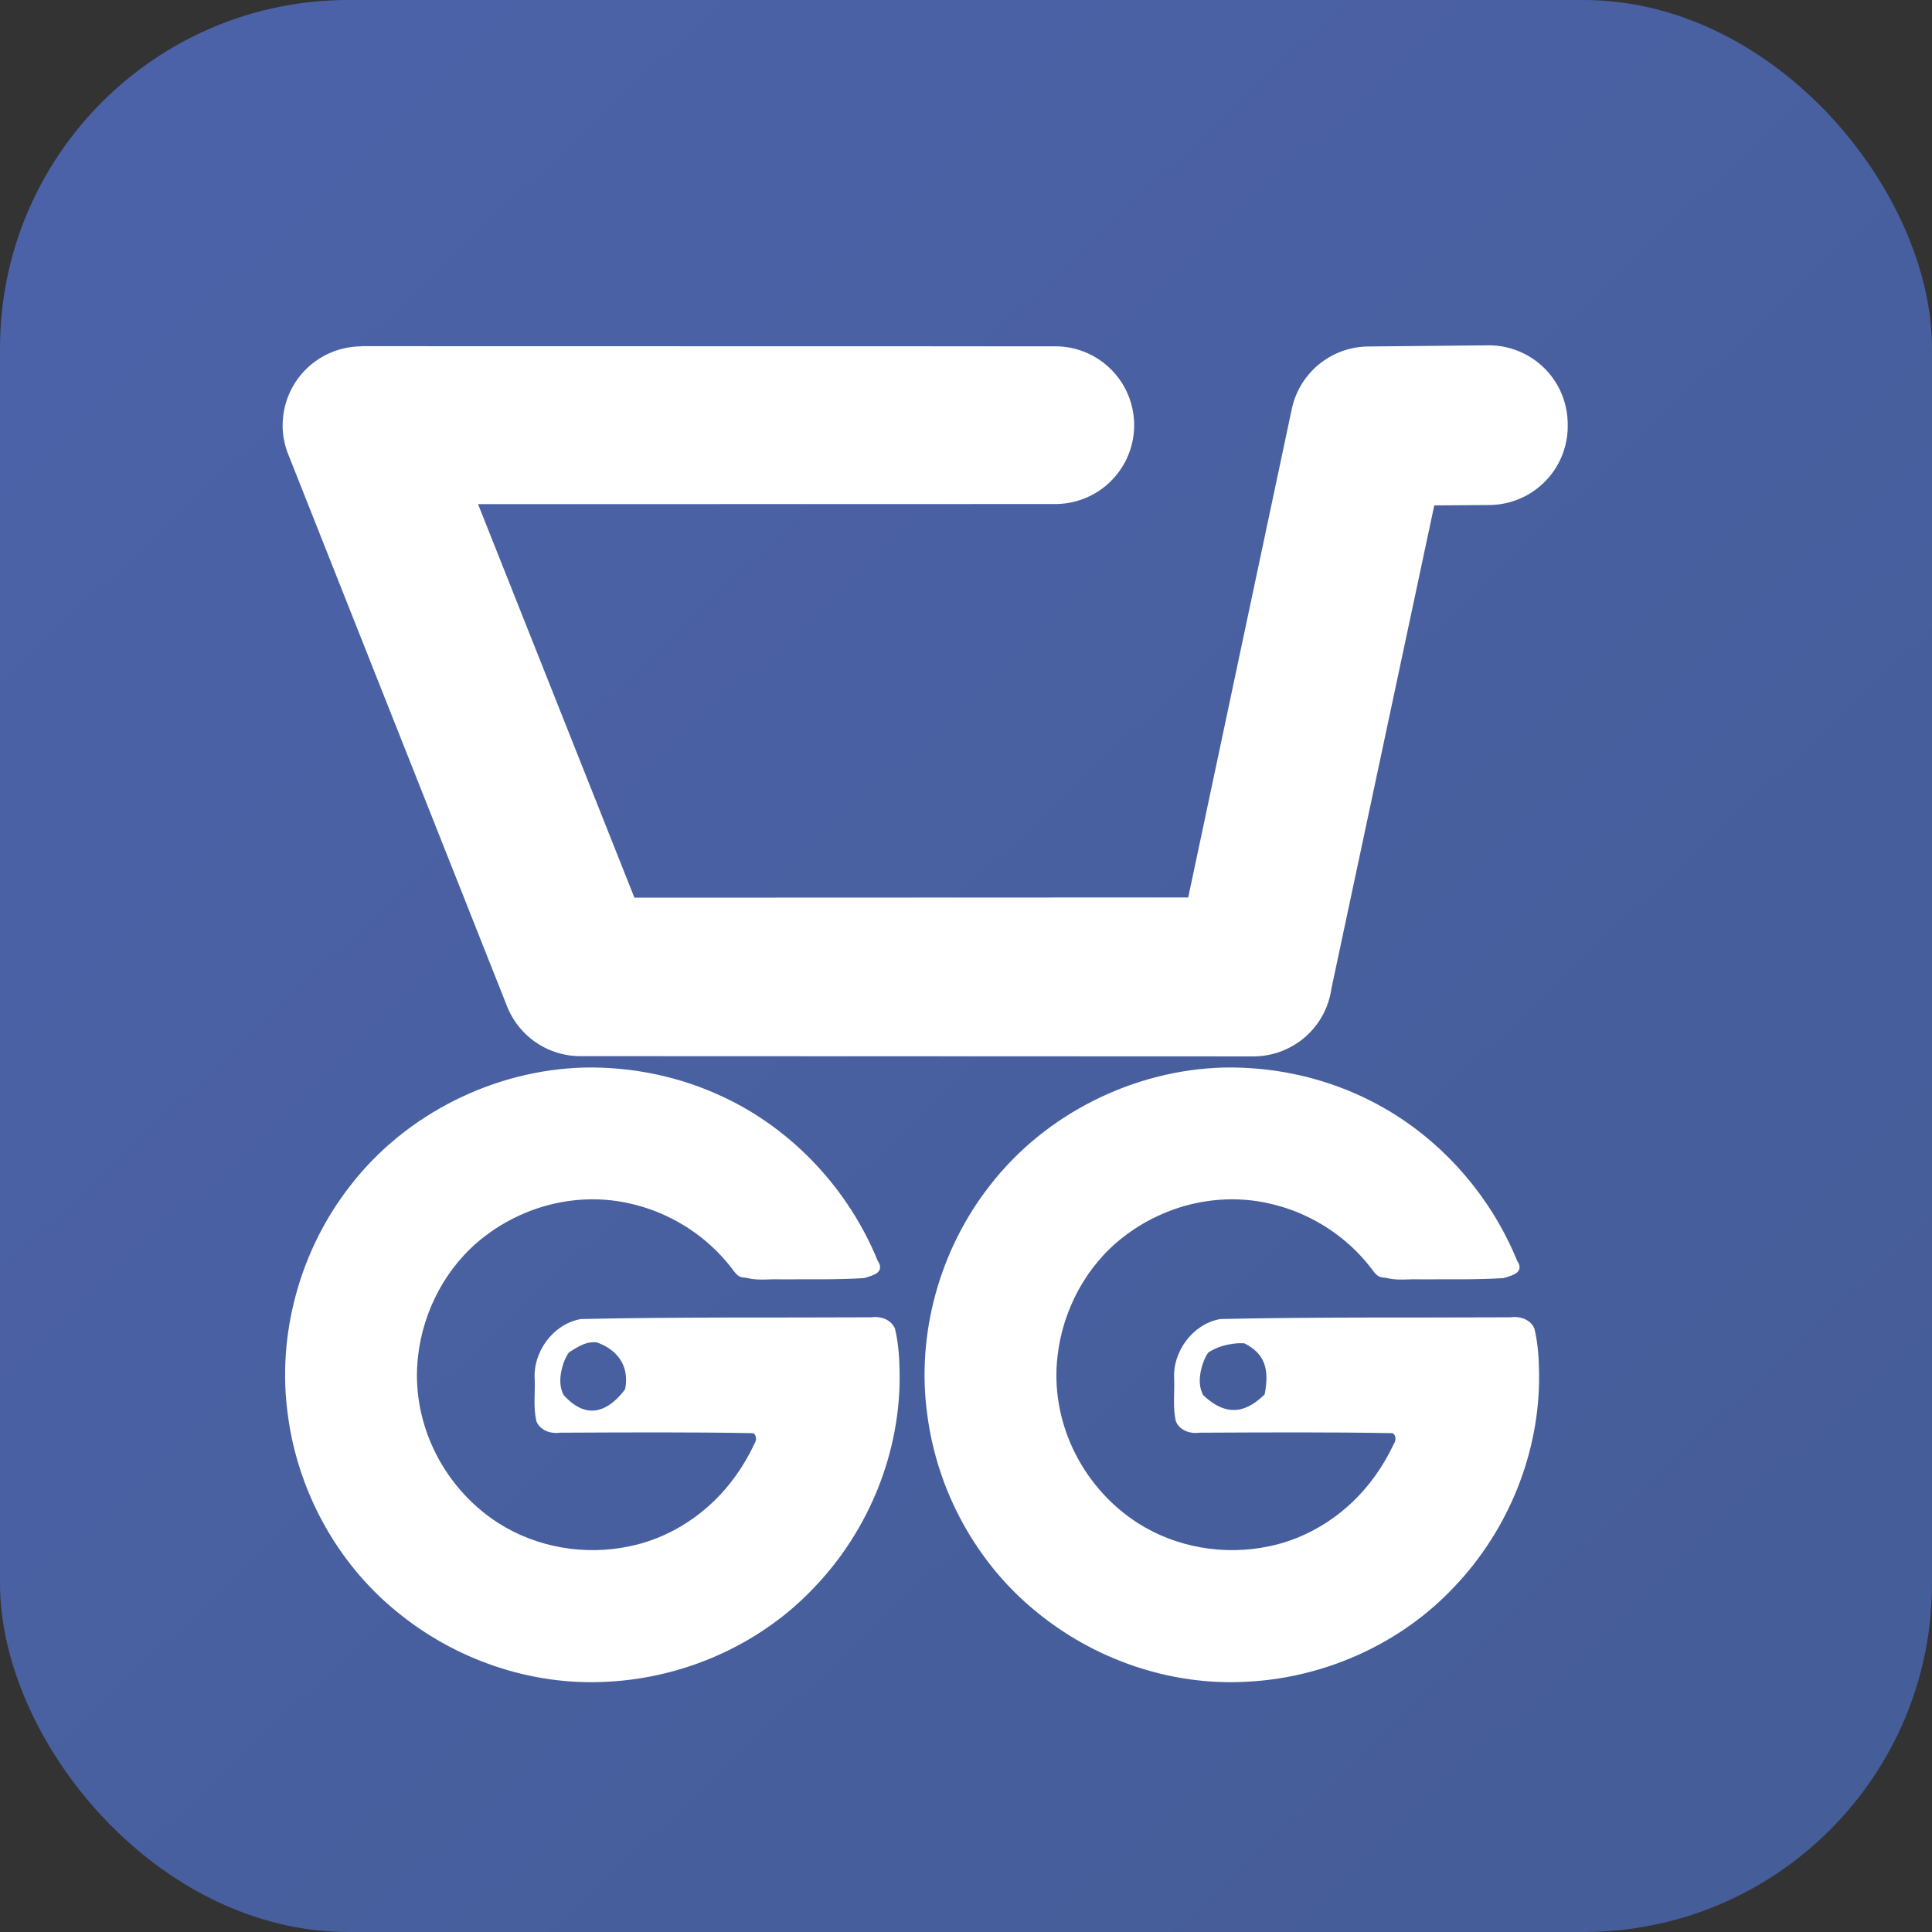
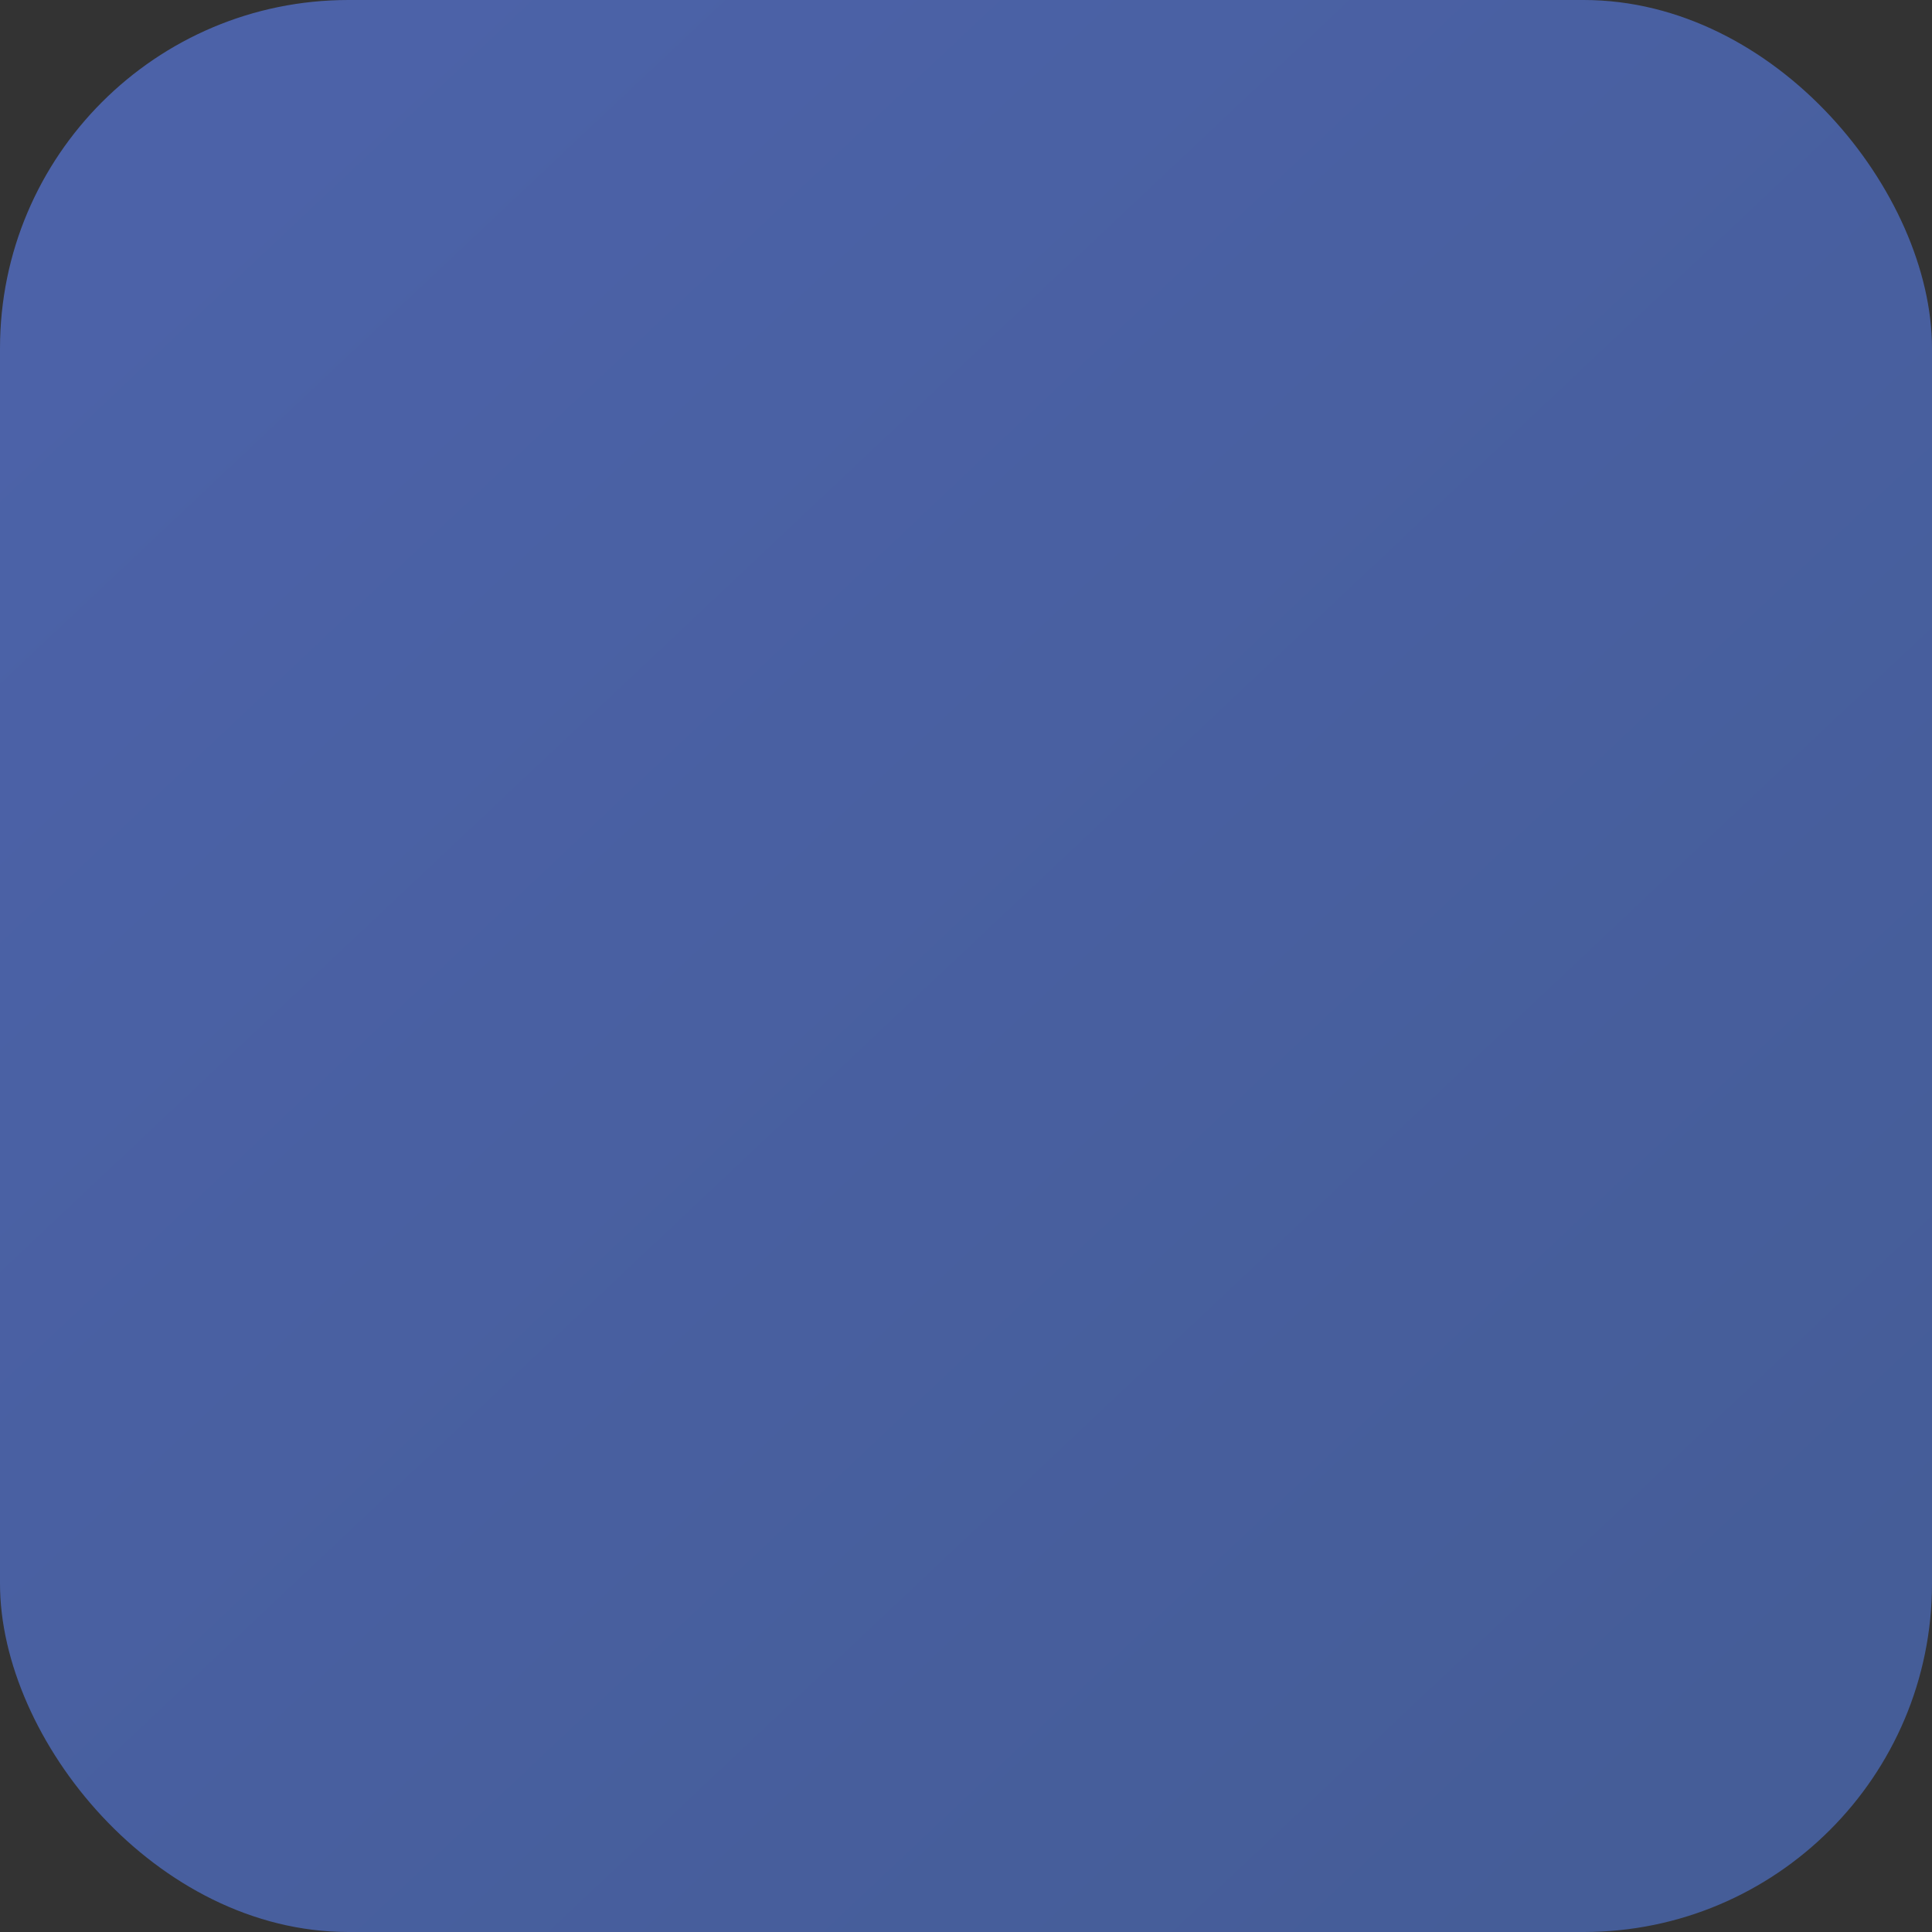
<svg xmlns="http://www.w3.org/2000/svg" width="31.599mm" height="31.599mm" version="1.1" viewBox="0 0 31.599 31.599">
  <rect x="0" y="0" width="31.599" height="31.599" fill="#333333" stroke="none" />
  <defs>
    <linearGradient id="linearGradient1622" x1="-2211.9" x2="-1862.7" y1="2243.7" y2="2614.1" gradientTransform="matrix(.068 0 0 .068 243.03 -114.45)" gradientUnits="userSpaceOnUse">
      <stop stop-color="#516cc1" offset="0" />
      <stop stop-color="#4966ae" offset="1" />
    </linearGradient>
  </defs>
  <g transform="translate(-89.918 -34.223)">
    <rect x="89.918" y="34.223" width="31.599" height="31.599" ry="5.698" fill="url(#linearGradient1622)" opacity=".824" />
    <g transform="matrix(.067 0 0 .067 273.28 -106.31)" stroke="#fff">
      <g transform="translate(0 -.274)" fill="#fff" stroke-width="1.039">
-         <path d="m-2594.1 2358.9c-21.84 0.574-43.261 11.239-56.65 28.544-12.23 15.569-17.96 36.152-15.198 55.787 2.409 18.283 11.816 35.62 26.1 47.335 14.15 11.784 32.752 18.26 51.186 17.236 18.883-0.889 37.42-9.131 50.386-22.95 13.162-13.749 20.882-32.682 20.617-51.755-0.025-3.625-0.268-7.277-1.108-10.812-0.856-2.025-3.312-2.74-5.334-2.412-23.597 0.129-47.198-0.112-70.791 0.423-6.524 1.163-11.321 7.811-10.798 14.342 0.099 3.298-0.36 6.66 0.374 9.906 0.806 2.026 3.245 2.784 5.254 2.46 15.732-0.066 31.466-0.175 47.197 0.114 1.326 0.417 1.468 2.242 0.787 3.271-2.593 5.549-6.178 10.656-10.68 14.823-5.555 5.189-12.649 9.013-20.179 10.547-11.025 2.342-22.917 0.346-32.46-5.754-6.985-4.479-12.645-11.054-16.08-18.511-3.288-7.04-4.637-14.978-3.738-22.652 1.259-11.398 7.076-22.377 16.204-29.447 3.521-2.767 7.533-4.993 11.645-6.544 7.748-2.958 16.454-3.659 24.582-1.766 3.615 0.821 7.05 2.058 10.305 3.736 6.054 3.084 11.324 7.535 15.341 13.012 1.322 1.674 1.43 1.025 3.681 1.585 2.334 0.419 4.712 0.05 7.067 0.151 6.827-0.053 13.666 0.125 20.482-0.301 2.569-0.747 4.445-1.317 2.976-3.431-7.004-17.225-20.483-31.824-37.352-39.744-10.507-4.992-22.196-7.417-33.818-7.191zm3.045 66.035c4.763 1.578 8.731 5.547 7.408 12.161-2.646 3.695-8.731 9.535-15.875 1.597-2.381-3.969 0.244-10.022 1.342-11.178 3.156-2.051 4.728-2.747 7.125-2.58z" fill="#fff" stroke="#fff" stroke-dashoffset="80.232" stroke-linejoin="bevel" stroke-width="1.039" />
-       </g>
+         </g>
      <g transform="translate(156.1 -.274)" fill="#fff" stroke-width="1.039">
-         <path d="m-2594.1 2358.9c-21.84 0.574-43.261 11.239-56.65 28.544-12.23 15.569-17.96 36.152-15.198 55.787 2.409 18.283 11.816 35.62 26.1 47.335 14.15 11.784 32.752 18.26 51.186 17.236 18.883-0.889 37.42-9.131 50.386-22.95 13.162-13.749 20.882-32.682 20.617-51.755-0.025-3.625-0.268-7.277-1.108-10.812-0.856-2.025-3.312-2.74-5.334-2.412-23.597 0.129-47.198-0.112-70.791 0.423-6.524 1.163-11.321 7.811-10.798 14.342 0.099 3.298-0.36 6.66 0.374 9.906 0.806 2.026 3.245 2.784 5.254 2.46 15.732-0.066 31.466-0.175 47.197 0.114 1.326 0.417 1.468 2.242 0.787 3.271-2.593 5.549-6.178 10.656-10.68 14.823-5.555 5.189-12.649 9.013-20.179 10.547-11.025 2.342-22.917 0.346-32.46-5.754-6.985-4.479-12.645-11.054-16.08-18.511-3.288-7.04-4.637-14.978-3.738-22.652 1.259-11.398 7.076-22.377 16.204-29.447 3.521-2.767 7.533-4.993 11.645-6.544 7.748-2.958 16.454-3.659 24.582-1.766 3.615 0.821 7.05 2.058 10.305 3.736 6.054 3.084 11.324 7.535 15.341 13.012 1.322 1.674 1.43 1.025 3.681 1.585 2.334 0.419 4.712 0.05 7.067 0.151 6.827-0.053 13.666 0.125 20.482-0.301 2.569-0.747 4.445-1.317 2.976-3.431-7.004-17.225-20.483-31.824-37.352-39.744-10.507-4.992-22.196-7.417-33.818-7.191zm5.162 66.29c5.292 2.646 6.615 6.615 5.292 13.229-3.969 3.969-9.26 6.615-15.875 0.274-2.381-3.969 0.244-10.022 1.342-11.178 3.156-2.051 6.845-2.492 9.242-2.325z" fill="#fff" stroke="#fff" stroke-dashoffset="80.232" stroke-linejoin="bevel" stroke-width="1.039" />
-       </g>
-       <path d="m-2373.3 2201.3v-0.246c-6.927 0.059-17.152 0.159-29.104 0.282h-0.17c1e-4 -5e-4 -0.035 0.166-0.035 0.166-8.762 41.321-18.47 87.112-28.481 134.33-54.021 0.02-109.71 0.041-163.85 0.061-18.781-47.263-37.016-93.153-53.469-134.56 69.519-0.021 128.99-0.035 169.28-0.035-40.303 0-99.792-0.014-169.33-0.035-0 0-0.048-1e-4 -0.052-1e-4 -2e-4 -6e-4 0.019 0.049 0.019 0.048 16.428 41.435 34.632 87.356 53.404 134.71 0.011 0.027 0.012 0.031 0.023 0.058 0.032 1e-4 0.031 1e-4 0.063 1e-4 54.167 0.02 109.87 0.041 164.04 0.061-0.258-1e-4 0.382 1e-4 0.125 0 0-0.01 0.024-0.113 0.026-0.122 10.048-47.193 19.792-92.96 28.584-134.27 11.88-0.08 22.041-0.152 28.935-0.21v-0.246z" fill="#7454ff" stroke-linejoin="round" stroke-width="38.5" />
+         </g>
    </g>
  </g>
</svg>